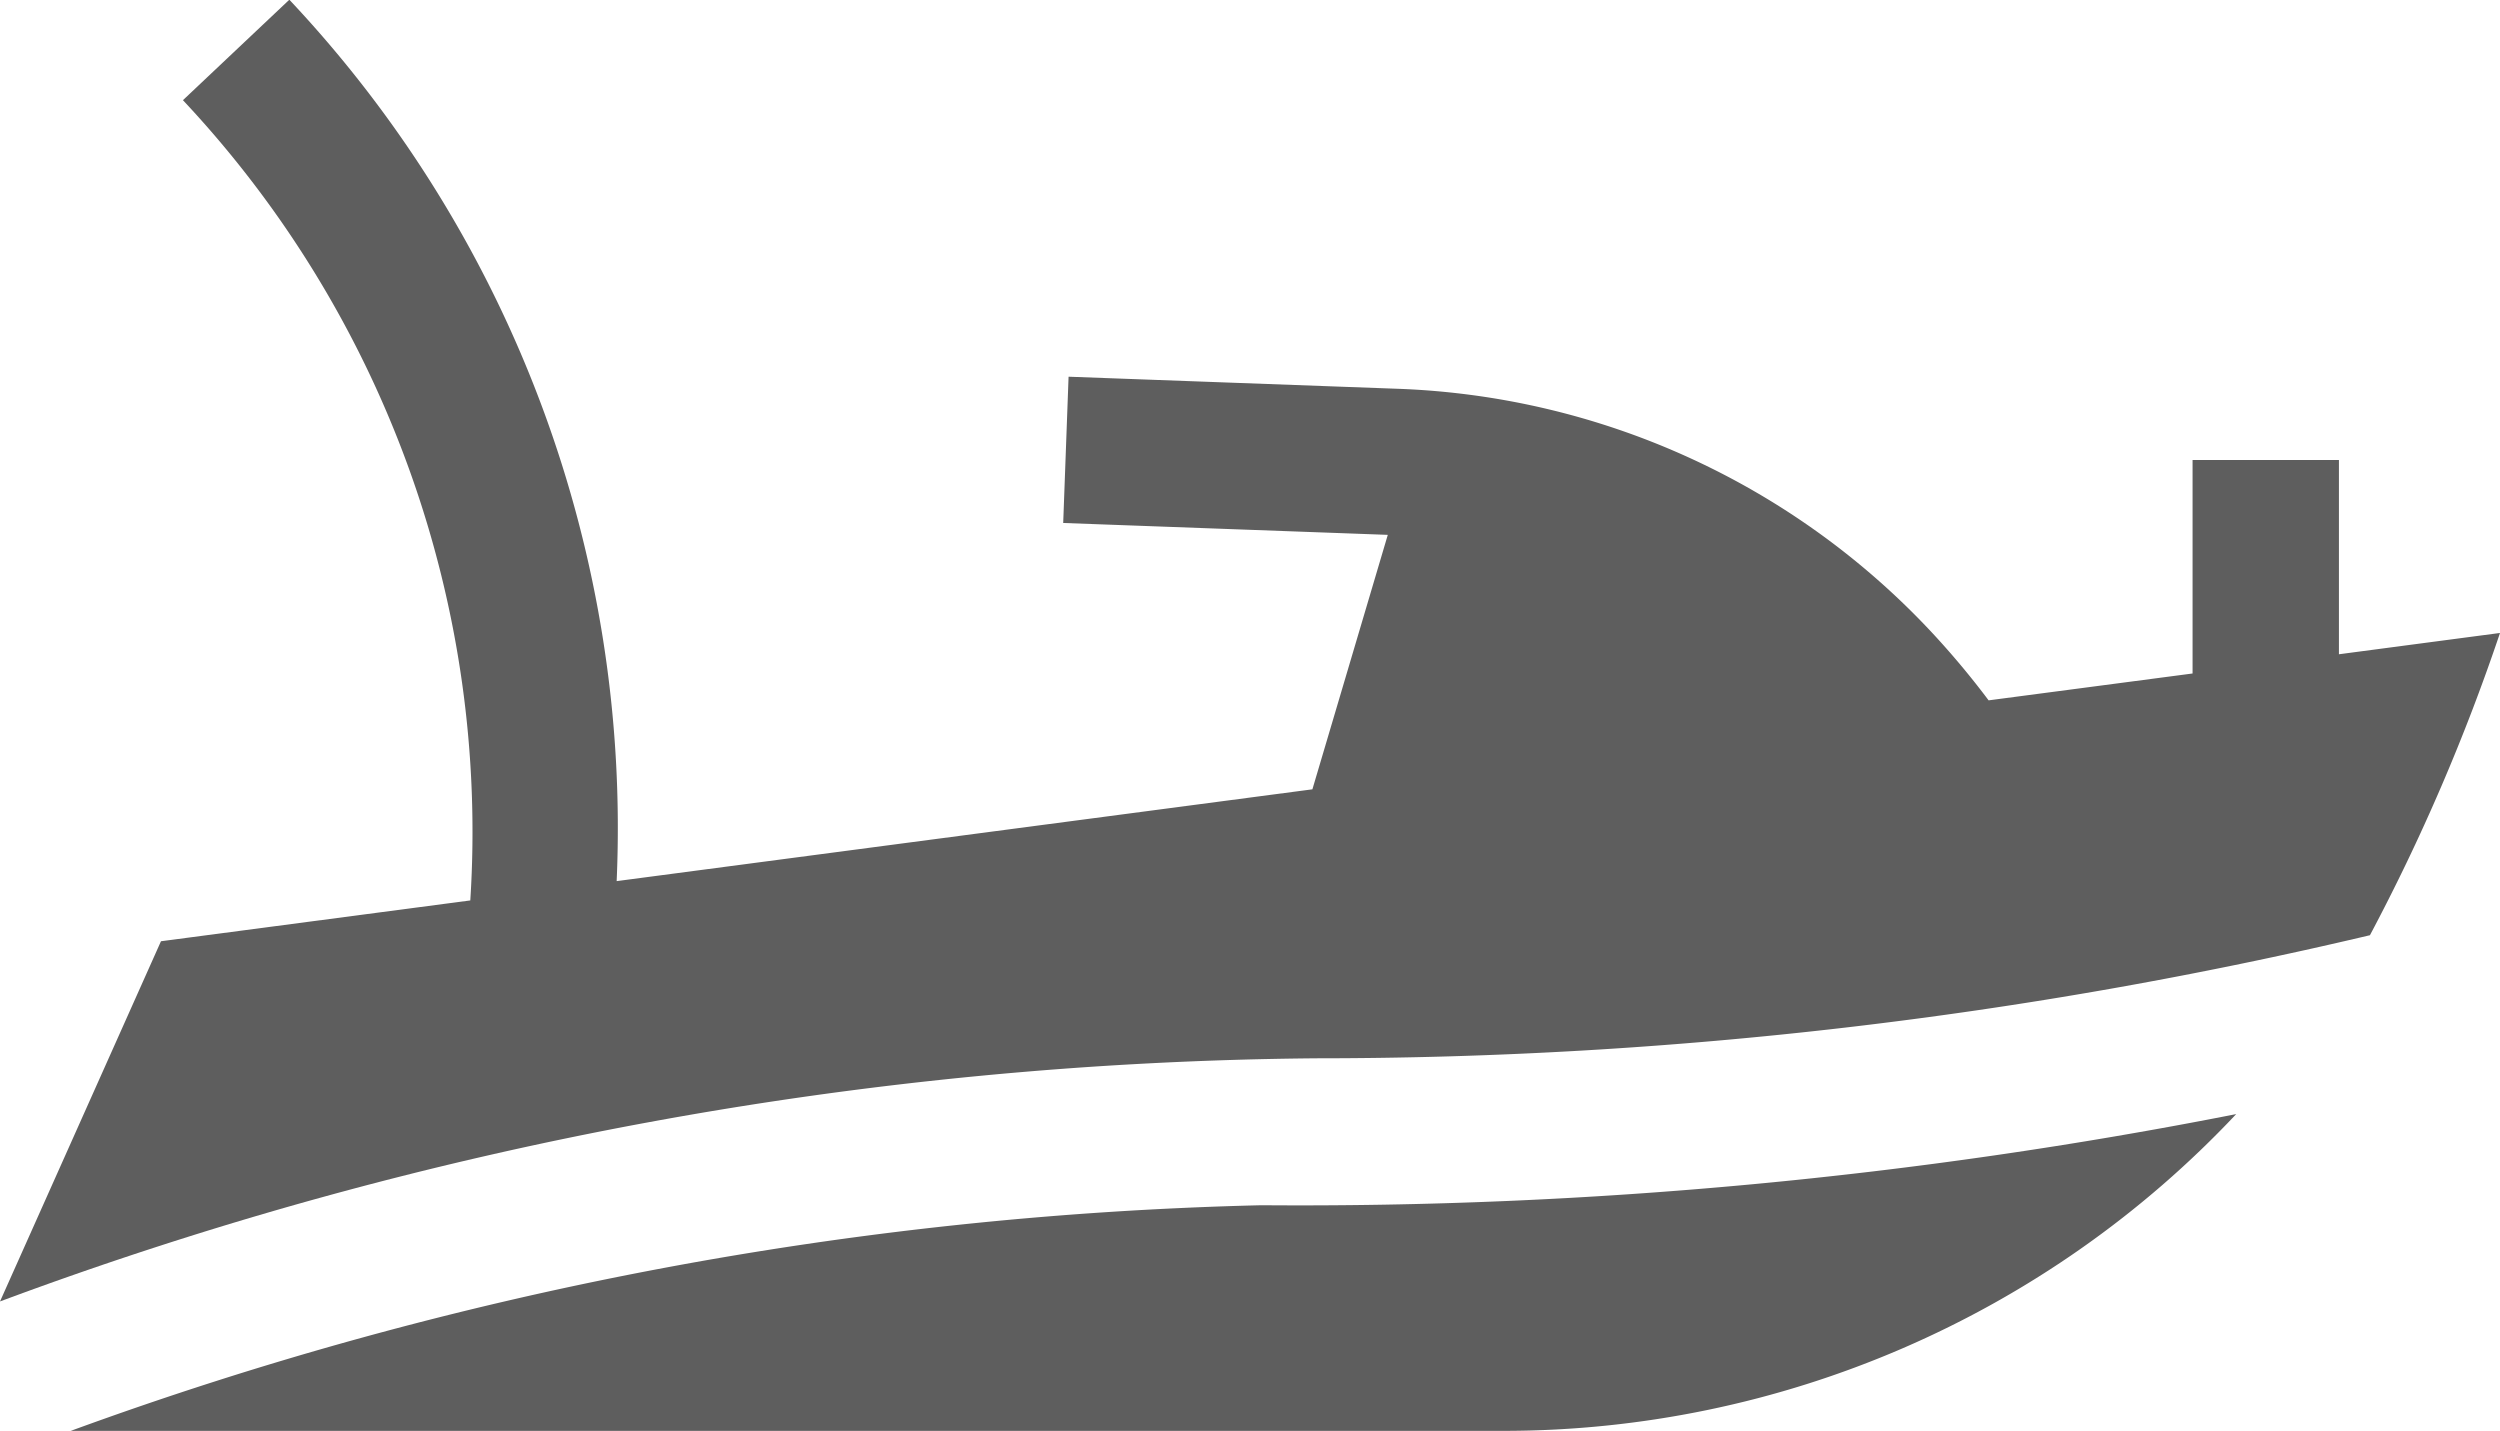
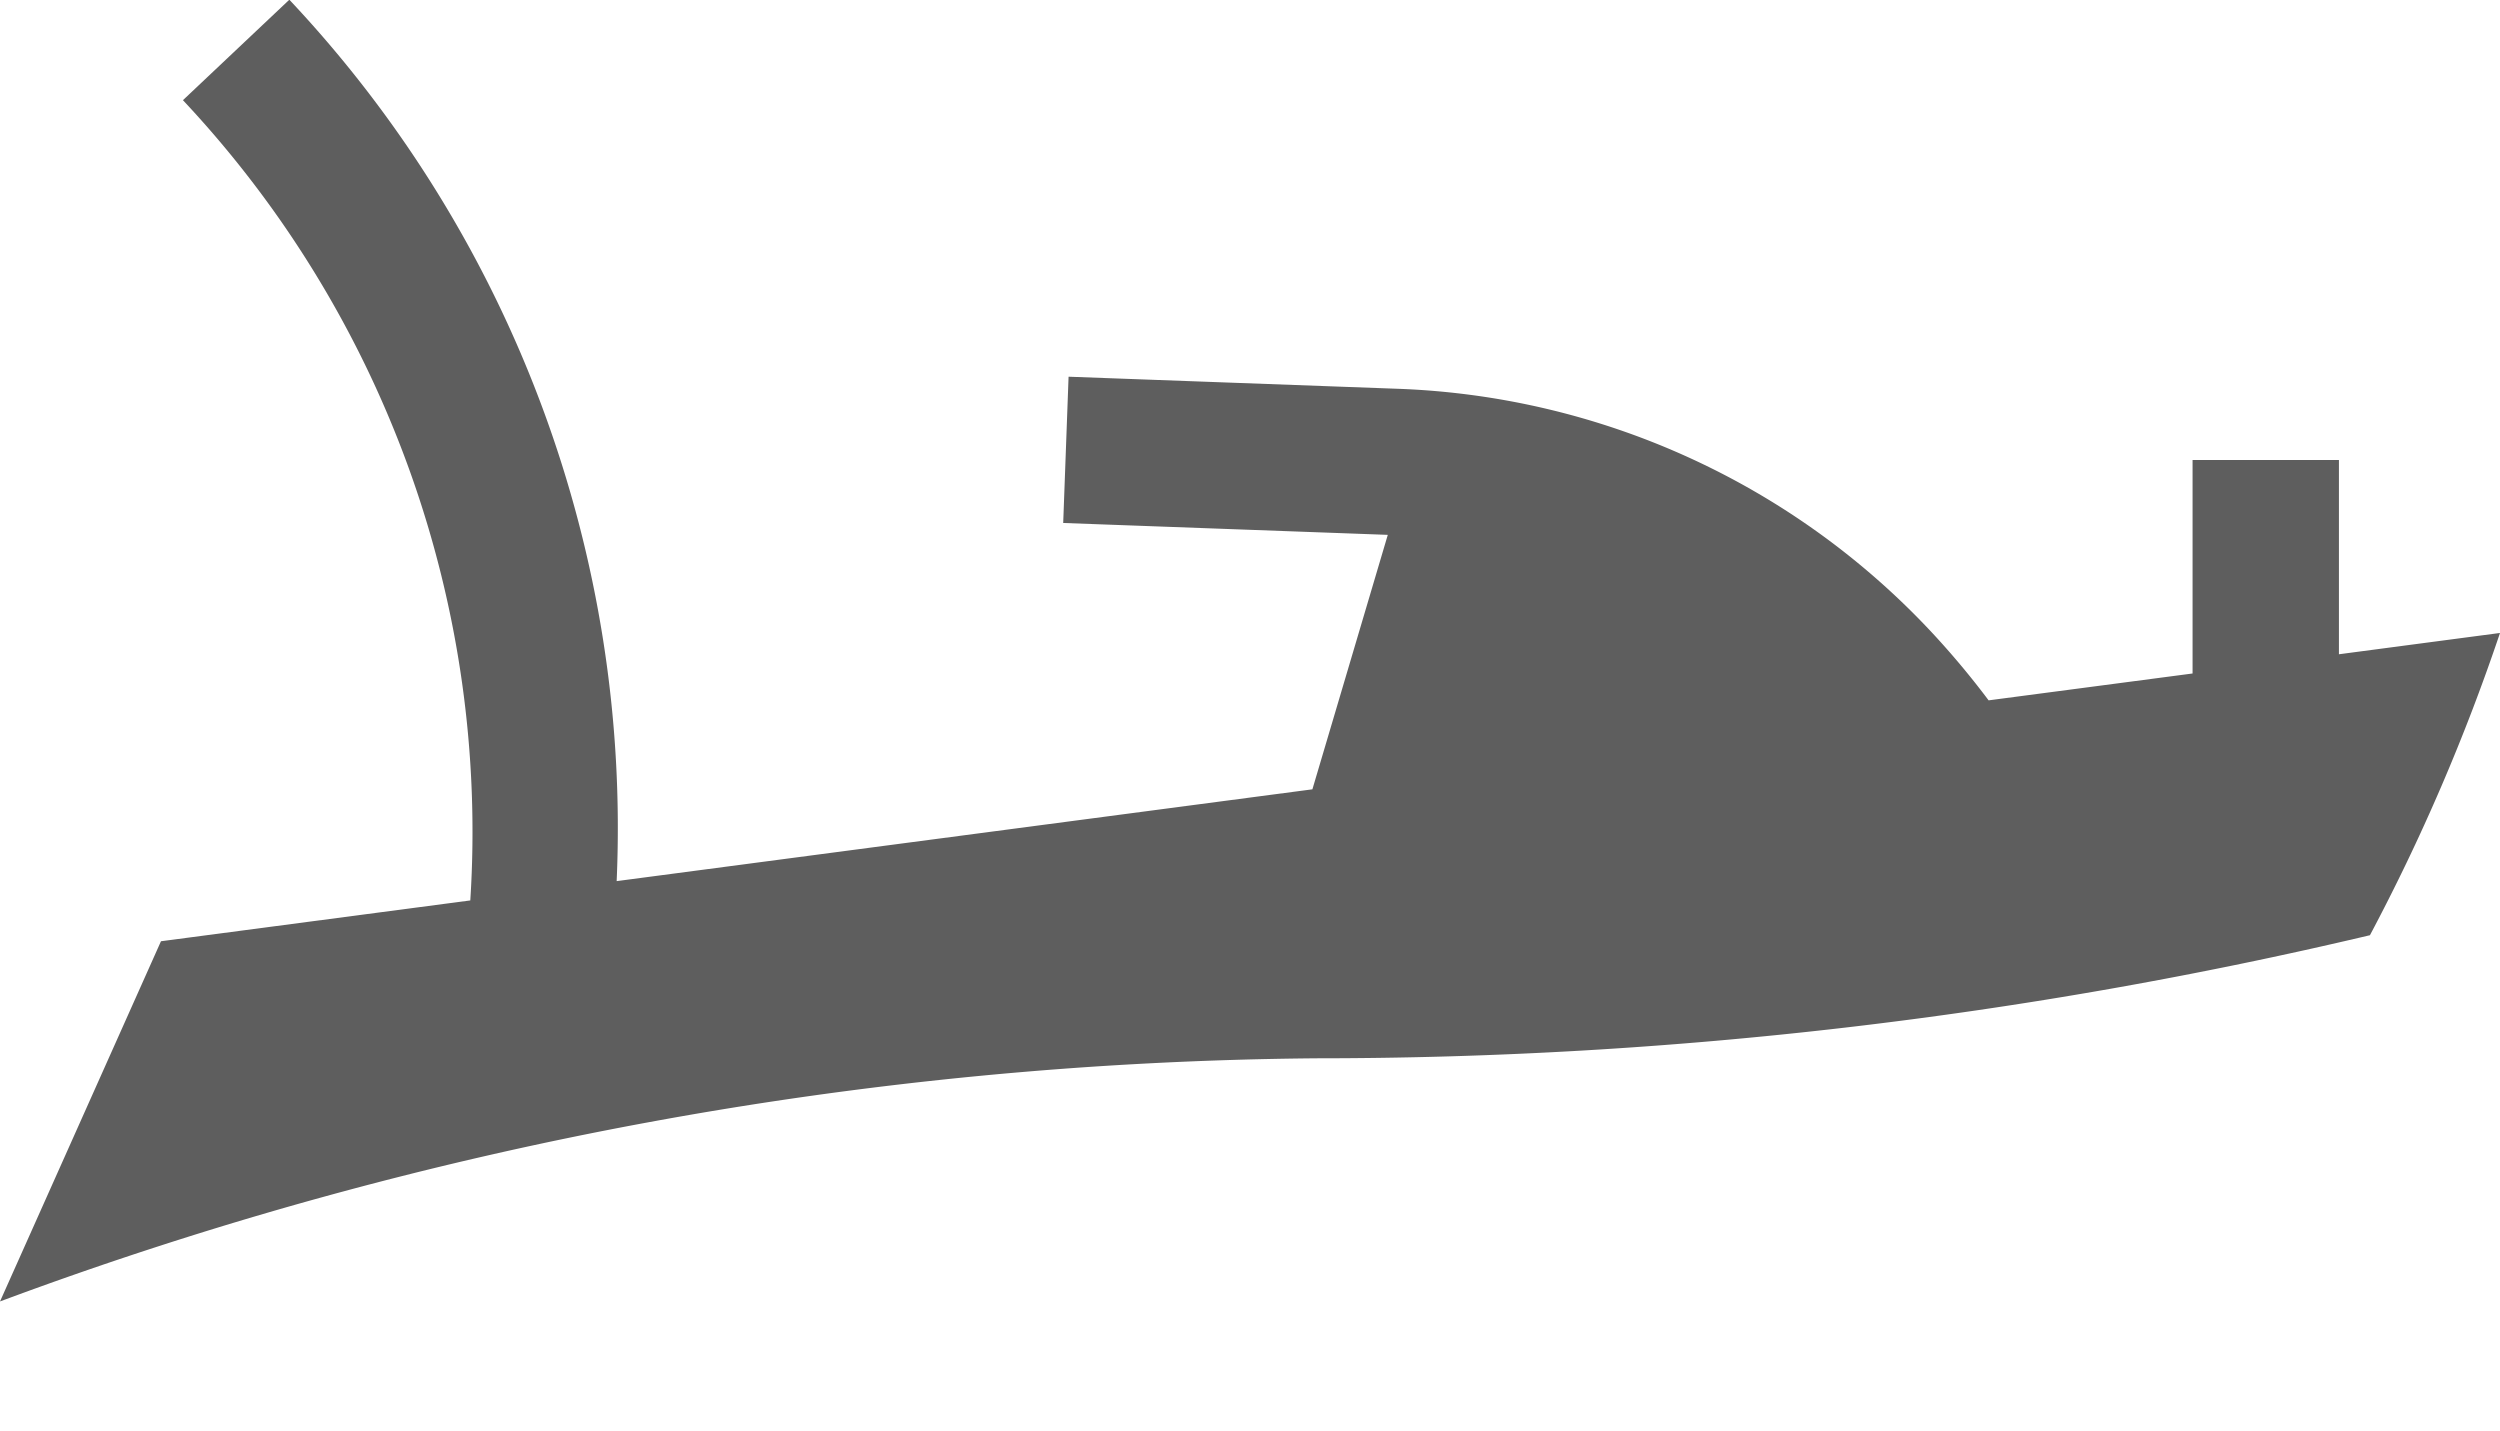
<svg xmlns="http://www.w3.org/2000/svg" width="26.526" height="15.182" viewBox="0 0 26.526 15.182">
  <g id="speed-boat" transform="translate(0 -109.569)">
-     <path id="Path_14242" data-name="Path 14242" d="M27.143,338.906A39.5,39.5,0,0,0,14.51,341.3H29.717a10.669,10.669,0,0,0,7.769-3.361,51.348,51.348,0,0,1-10.343.967Z" transform="translate(-13.759 -216.549)" fill="#5e5e5e" />
    <path id="Path_14243" data-name="Path 14243" d="M24.817,116.511V114.45H23.264v2.265L21.1,117h0a8.888,8.888,0,0,0-.589-.706h0a8.152,8.152,0,0,0-5.684-2.6l-3.489-.128-.057,1.552,3.444.126-.8,2.7-7.382.974a12.821,12.821,0,0,0-3.473-9.352l-1.129,1.066a11.342,11.342,0,0,1,3.049,8.491l-3.282.433L0,123.378a40.994,40.994,0,0,1,13.973-2.58,48.5,48.5,0,0,0,11.173-1.306,21.366,21.366,0,0,0,1.38-3.207Z" fill="#5e5e5e" />
  </g>
</svg>